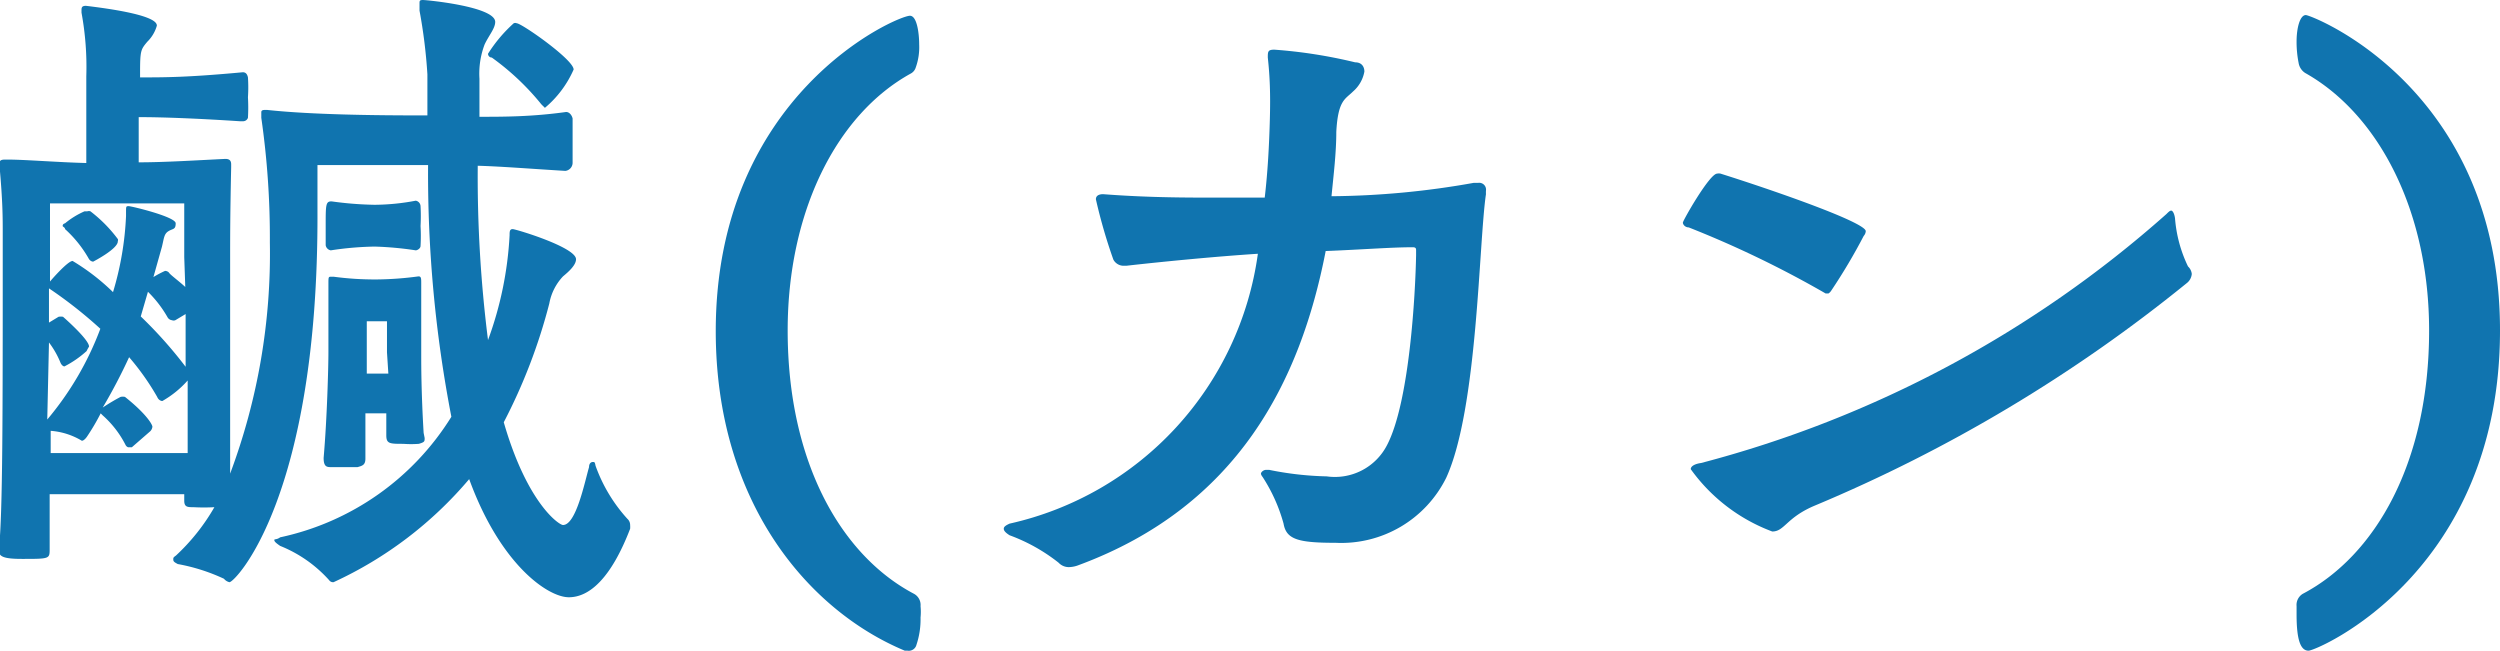
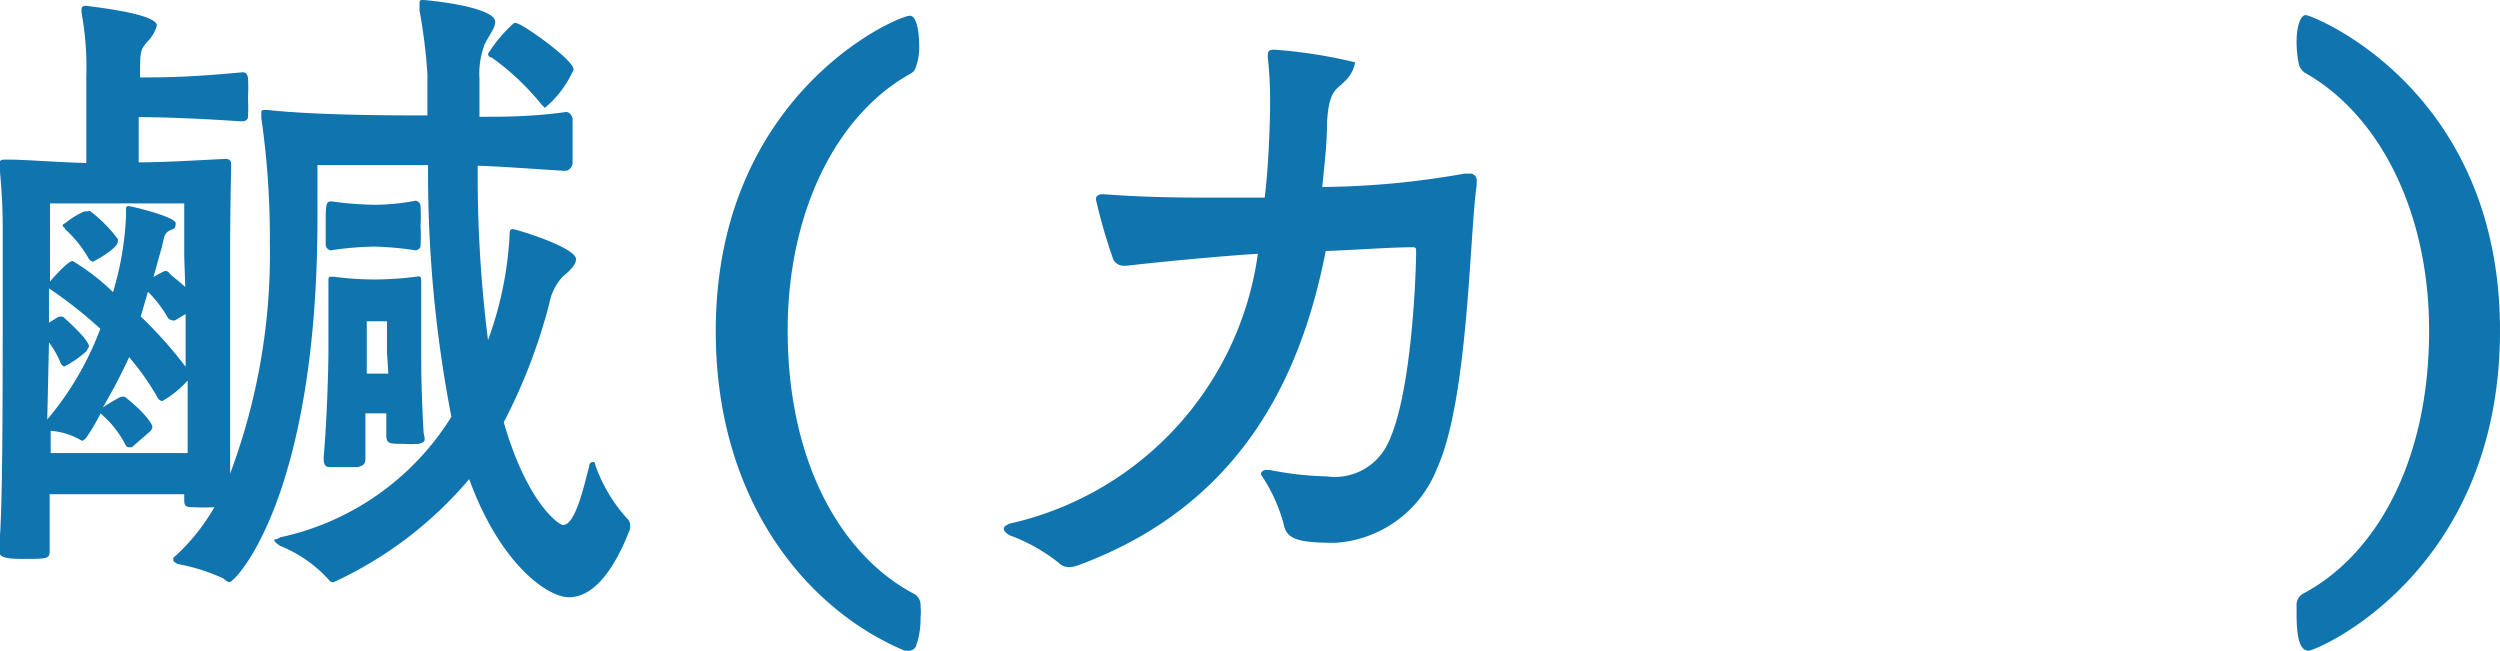
<svg xmlns="http://www.w3.org/2000/svg" viewBox="0 0 73 19" width="73px" height="19px">
  <defs>
    <style>.cls-1{fill:#1074af;}</style>
  </defs>
  <g>
    <g>
      <path class="cls-1" d="M5.38,14.43c-.64,0-1.65,0-2,0l-1.93,0c0,.71,0,1.31,0,1.6s0,.29-.81.29c-.5,0-.67-.06-.67-.23V16c.11-1,.11-4,.11-8.63,0-.19,0-.37,0-.58,0-.4,0-.91-.09-1.89,0-.06,0-.1,0-.14s0-.1.15-.1h.1c.49,0,1.46.08,2.28.1,0-1,0-2.46,0-2.53A8.74,8.74,0,0,0,2.38.37V.31c0-.08,0-.14.13-.14,2,.24,2.07.49,2.07.58a1.06,1.06,0,0,1-.28.47c-.19.23-.21.25-.21.93v.11c.72,0,1.39,0,3-.15h0c.09,0,.13.06.15.15a4.3,4.3,0,0,1,0,.58,5.17,5.17,0,0,1,0,.6.15.15,0,0,1-.13.1H7c-1.22-.08-2.25-.12-2.95-.12V4.74c.76,0,1.71-.06,2.53-.1h0c.13,0,.17.06.17.16v.08C6.72,6.29,6.72,7,6.72,7.43s0,4.47,0,6.4A18.33,18.33,0,0,0,7.88,7.08a24.58,24.58,0,0,0-.25-3.64c0-.07,0-.11,0-.15s0-.08.11-.08H7.8c1.29.14,3.18.16,4.49.16h.19l0-1.2A15.41,15.41,0,0,0,12.25.31c0-.08,0-.14,0-.21s0-.1.1-.1,2.11.19,2.11.64c0,.19-.19.4-.31.66a2.41,2.41,0,0,0-.15,1l0,1.11c.71,0,1.53,0,2.53-.14h0c.1,0,.17.1.19.19v1.3a.24.24,0,0,1-.21.23c-1-.06-1.86-.13-2.56-.15a38.08,38.08,0,0,0,.3,5.09,10.41,10.41,0,0,0,.63-3.06c0-.1,0-.18.09-.18s1.85.53,1.85.88c0,.17-.21.36-.38.5a1.56,1.56,0,0,0-.4.79,16.27,16.27,0,0,1-1.33,3.47c.68,2.36,1.61,3,1.73,3,.38,0,.63-1.24.76-1.69,0-.11.06-.15.11-.15s.06,0,.08.11a4.59,4.59,0,0,0,.93,1.55.24.24,0,0,1,.08.18.75.75,0,0,1,0,.11c-.55,1.43-1.18,2-1.79,2s-2-.95-2.91-3.45A11.43,11.43,0,0,1,9.74,17a.14.14,0,0,1-.13-.06,3.84,3.84,0,0,0-1.43-1c-.13-.09-.17-.13-.17-.17s.06,0,.17-.08a7.81,7.81,0,0,0,5-3.52,37.31,37.31,0,0,1-.68-7.35h-.23l-3,0c0,.42,0,.89,0,1.37C9.3,14.49,6.87,17,6.7,17a.29.29,0,0,1-.16-.1,5.5,5.5,0,0,0-1.35-.43c-.09-.05-.13-.07-.13-.13s0-.06.08-.12a6,6,0,0,0,1.12-1.41,5.63,5.63,0,0,1-.61,0c-.17,0-.27,0-.27-.19Zm0-6.92c0-.39,0-1.57,0-1.57l-1.58,0H3.39l-1.93,0s0,1.08,0,1.61v.67c.11-.13.53-.6.66-.6a6.35,6.35,0,0,1,1.18.91,9,9,0,0,0,.38-2.22v-.1c0-.19,0-.19.08-.19s1.37.31,1.37.5-.08.15-.21.23-.13.2-.19.45l-.25.89a3,3,0,0,1,.34-.18.06.06,0,0,1,0,0s.08,0,.12.06.3.25.47.41Zm-4,4.74A9,9,0,0,0,2.93,9.6a12.94,12.94,0,0,0-1.5-1.18v1l.28-.17h0a.38.38,0,0,1,.13,0s.76.66.76.87c0,0-.05.08-.07.13a3,3,0,0,1-.65.45s-.06,0-.11-.1A2.59,2.59,0,0,0,1.43,10Zm2.47.81-.11,0A.14.14,0,0,1,3.67,13,2.91,2.91,0,0,0,3,12.13l-.06-.06a6.4,6.4,0,0,1-.4.68s-.08.12-.15.12l0,0a2.06,2.06,0,0,0-.91-.29v.65l2,0,2,0c0-.65,0-1.37,0-2.12a2.91,2.91,0,0,1-.74.6s-.1,0-.15-.12a7.35,7.35,0,0,0-.82-1.16A16.27,16.27,0,0,1,3,11.9a5.81,5.81,0,0,1,.52-.31h0a.28.28,0,0,1,.13,0c.63.5.8.81.8.87a.22.22,0,0,1-.06.13ZM2.72,7.64s-.08,0-.13-.09a3.48,3.48,0,0,0-.69-.86c0-.05-.07-.07-.07-.09s0-.06.07-.08a2.37,2.37,0,0,1,.57-.35l.08,0a.15.15,0,0,1,.09,0,4.1,4.1,0,0,1,.8.81.07.07,0,0,1,0,.06C3.46,7.26,2.72,7.64,2.72,7.64Zm2.7,1.53-.3.18a.13.13,0,0,1-.1,0,.17.17,0,0,1-.13-.09,3.4,3.4,0,0,0-.57-.74l-.21.72a12.67,12.67,0,0,1,1.31,1.47Zm6.72-1.86a9.73,9.73,0,0,0-1.2-.11,9.26,9.26,0,0,0-1.28.11h0a.18.18,0,0,1-.15-.15c0-.14,0-.35,0-.56,0-.62,0-.72.17-.72h0a10.22,10.22,0,0,0,1.26.1,6.59,6.59,0,0,0,1.2-.12h0a.17.17,0,0,1,.14.16,5.34,5.34,0,0,1,0,.58,5.15,5.15,0,0,1,0,.58c0,.08-.1.13-.14.13Zm.26,5.48c0,.1,0,.12-.17.17a3,3,0,0,1-.45,0c-.4,0-.5,0-.5-.25v-.64h-.61c0,.49,0,.85,0,1.32,0,.19-.09.21-.23.25l-.38,0-.38,0c-.13,0-.23,0-.23-.27.1-1.14.14-2.67.14-3.08s0-1.18,0-2c0-.21,0-.21.09-.21h.06A9,9,0,0,0,11,8.16a9.6,9.6,0,0,0,1.22-.09h0c.08,0,.08.06.08.21,0,.43,0,.81,0,1.12s0,.76,0,1,0,1.06.07,2.24Zm-1.1-2.5c0-.36,0-.91,0-.91s0,0-.3,0-.29,0-.29,0v.95c0,.1,0,.39,0,.58h.63ZM15.77,3a7.45,7.45,0,0,0-1.41-1.32c-.07,0-.11-.06-.11-.11A4.22,4.22,0,0,1,15,.68a.11.11,0,0,1,.09,0c.14,0,1.66,1.06,1.66,1.35a3.06,3.06,0,0,1-.84,1.12C15.88,3.11,15.83,3.08,15.77,3Z" />
      <path class="cls-1" d="M26.5,19s-.06,0-.08,0c-2.83-1.18-5.52-4.35-5.52-9.33,0-6.92,5.29-9.21,5.67-9.21.21,0,.27.53.27.84a1.75,1.75,0,0,1-.1.67.3.3,0,0,1-.15.18C24.42,3.35,23,6.19,23,9.65c0,3.87,1.58,6.58,3.69,7.69a.37.37,0,0,1,.19.36,1.67,1.67,0,0,1,0,.33,2.36,2.36,0,0,1-.12.8A.23.23,0,0,1,26.5,19Z" />
-       <path class="cls-1" d="M41.22,7.22c-.59,0-1.49.07-2.51.11-.74,3.81-2.57,7.45-7.21,9.17a.83.83,0,0,1-.29.06.41.41,0,0,1-.3-.13,5.18,5.18,0,0,0-1.43-.8c-.11-.07-.17-.13-.17-.19s.06-.1.17-.15a9.39,9.39,0,0,0,7.25-7.88c-1.24.08-2.78.23-3.84.35h-.06a.34.34,0,0,1-.32-.18A15.61,15.61,0,0,1,32,5.82c0-.13.13-.15.21-.15,1.05.08,2,.1,3,.1.56,0,1.15,0,1.72,0,.09-.76.13-1.55.15-2.29s0-1.25-.06-1.8c0-.17,0-.23.19-.23h0a14.41,14.41,0,0,1,2.36.37c.21,0,.27.15.27.27a1,1,0,0,1-.33.58c-.23.23-.44.25-.49,1.18,0,.62-.08,1.26-.14,1.88a24.51,24.51,0,0,0,4.15-.39l.13,0a.2.2,0,0,1,.23.23.87.87,0,0,0,0,.1c-.21,1.41-.24,6.27-1.16,8.28A3.42,3.42,0,0,1,39,15.85c-1.1,0-1.44-.1-1.52-.56a4.86,4.86,0,0,0-.61-1.36s-.05-.06-.05-.1.07-.11.15-.11,0,0,.09,0a9.32,9.32,0,0,0,1.68.19A1.71,1.71,0,0,0,40.5,13c.66-1.26.83-4.43.85-5.55,0-.06,0-.1,0-.14s0-.09-.09-.09Z" />
-       <path class="cls-1" d="M53.39,8.57s-.06,0-.08,0a30.19,30.19,0,0,0-4-1.93c-.1,0-.17-.08-.17-.14s.78-1.43,1-1.43a.22.22,0,0,1,.1,0c1.65.52,4.24,1.43,4.24,1.68a.23.23,0,0,1-.06.14,16.79,16.79,0,0,1-.95,1.6A.26.26,0,0,1,53.39,8.57ZM53,14.76c-.84.35-.89.76-1.25.76a5.14,5.14,0,0,1-2.38-1.82c0-.1.15-.16.3-.18A33.07,33.07,0,0,0,63.26,6.25c.06-.06.1-.1.14-.1s.09.08.11.22a3.93,3.93,0,0,0,.38,1.41A.35.35,0,0,1,64,8a.38.38,0,0,1-.15.27A44.4,44.4,0,0,1,53,14.76Z" />
+       <path class="cls-1" d="M41.22,7.22c-.59,0-1.49.07-2.51.11-.74,3.81-2.57,7.45-7.21,9.17a.83.83,0,0,1-.29.06.41.41,0,0,1-.3-.13,5.18,5.18,0,0,0-1.43-.8c-.11-.07-.17-.13-.17-.19s.06-.1.17-.15a9.39,9.39,0,0,0,7.25-7.88c-1.24.08-2.78.23-3.84.35h-.06a.34.34,0,0,1-.32-.18A15.61,15.61,0,0,1,32,5.82c0-.13.13-.15.21-.15,1.05.08,2,.1,3,.1.56,0,1.15,0,1.72,0,.09-.76.13-1.55.15-2.29s0-1.25-.06-1.8c0-.17,0-.23.19-.23h0a14.41,14.41,0,0,1,2.36.37a1,1,0,0,1-.33.58c-.23.23-.44.25-.49,1.18,0,.62-.08,1.26-.14,1.88a24.51,24.51,0,0,0,4.15-.39l.13,0a.2.2,0,0,1,.23.23.87.87,0,0,0,0,.1c-.21,1.41-.24,6.27-1.16,8.28A3.42,3.42,0,0,1,39,15.85c-1.1,0-1.44-.1-1.52-.56a4.86,4.86,0,0,0-.61-1.36s-.05-.06-.05-.1.07-.11.15-.11,0,0,.09,0a9.32,9.32,0,0,0,1.68.19A1.71,1.71,0,0,0,40.5,13c.66-1.26.83-4.43.85-5.55,0-.06,0-.1,0-.14s0-.09-.09-.09Z" />
      <path class="cls-1" d="M67.06,17.7a.38.38,0,0,1,.18-.36c2.11-1.11,3.69-3.82,3.69-7.69,0-3.46-1.45-6.3-3.62-7.52a.43.43,0,0,1-.19-.29,3.18,3.18,0,0,1-.06-.62c0-.41.1-.78.27-.78S73,2.57,73,9.65,67.65,19,67.41,19s-.35-.33-.35-1.06Z" />
    </g>
  </g>
</svg>